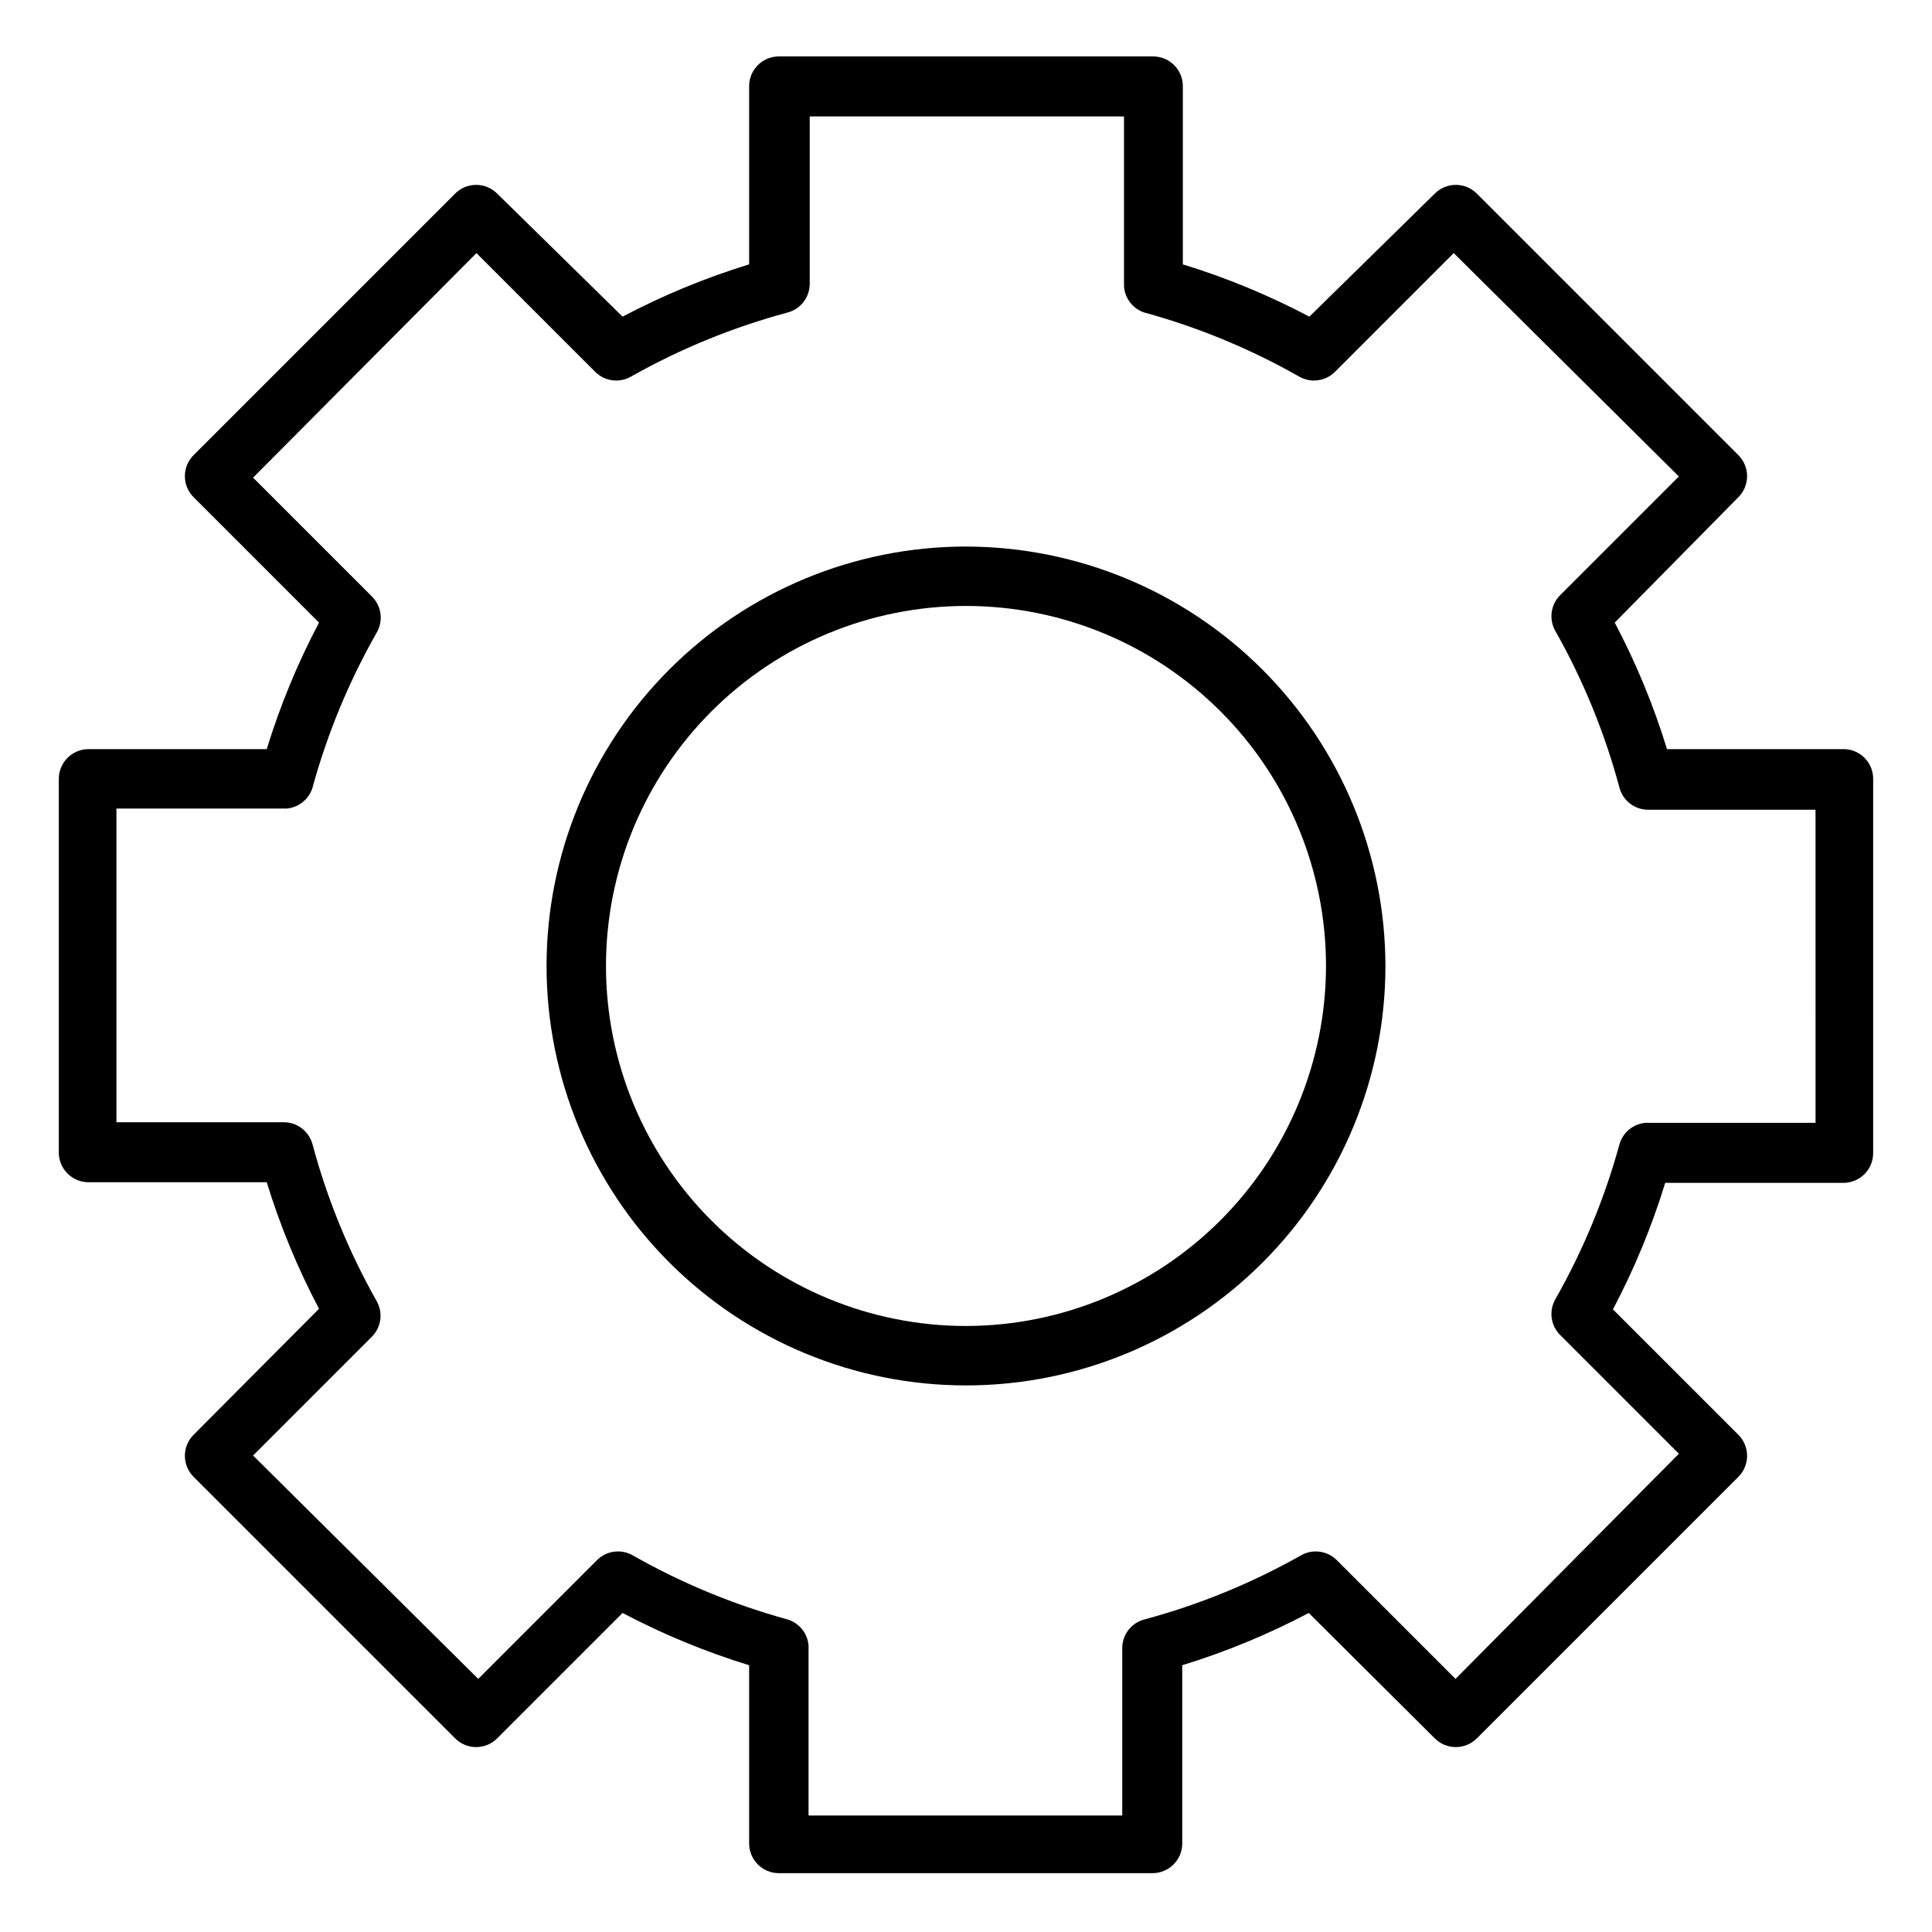
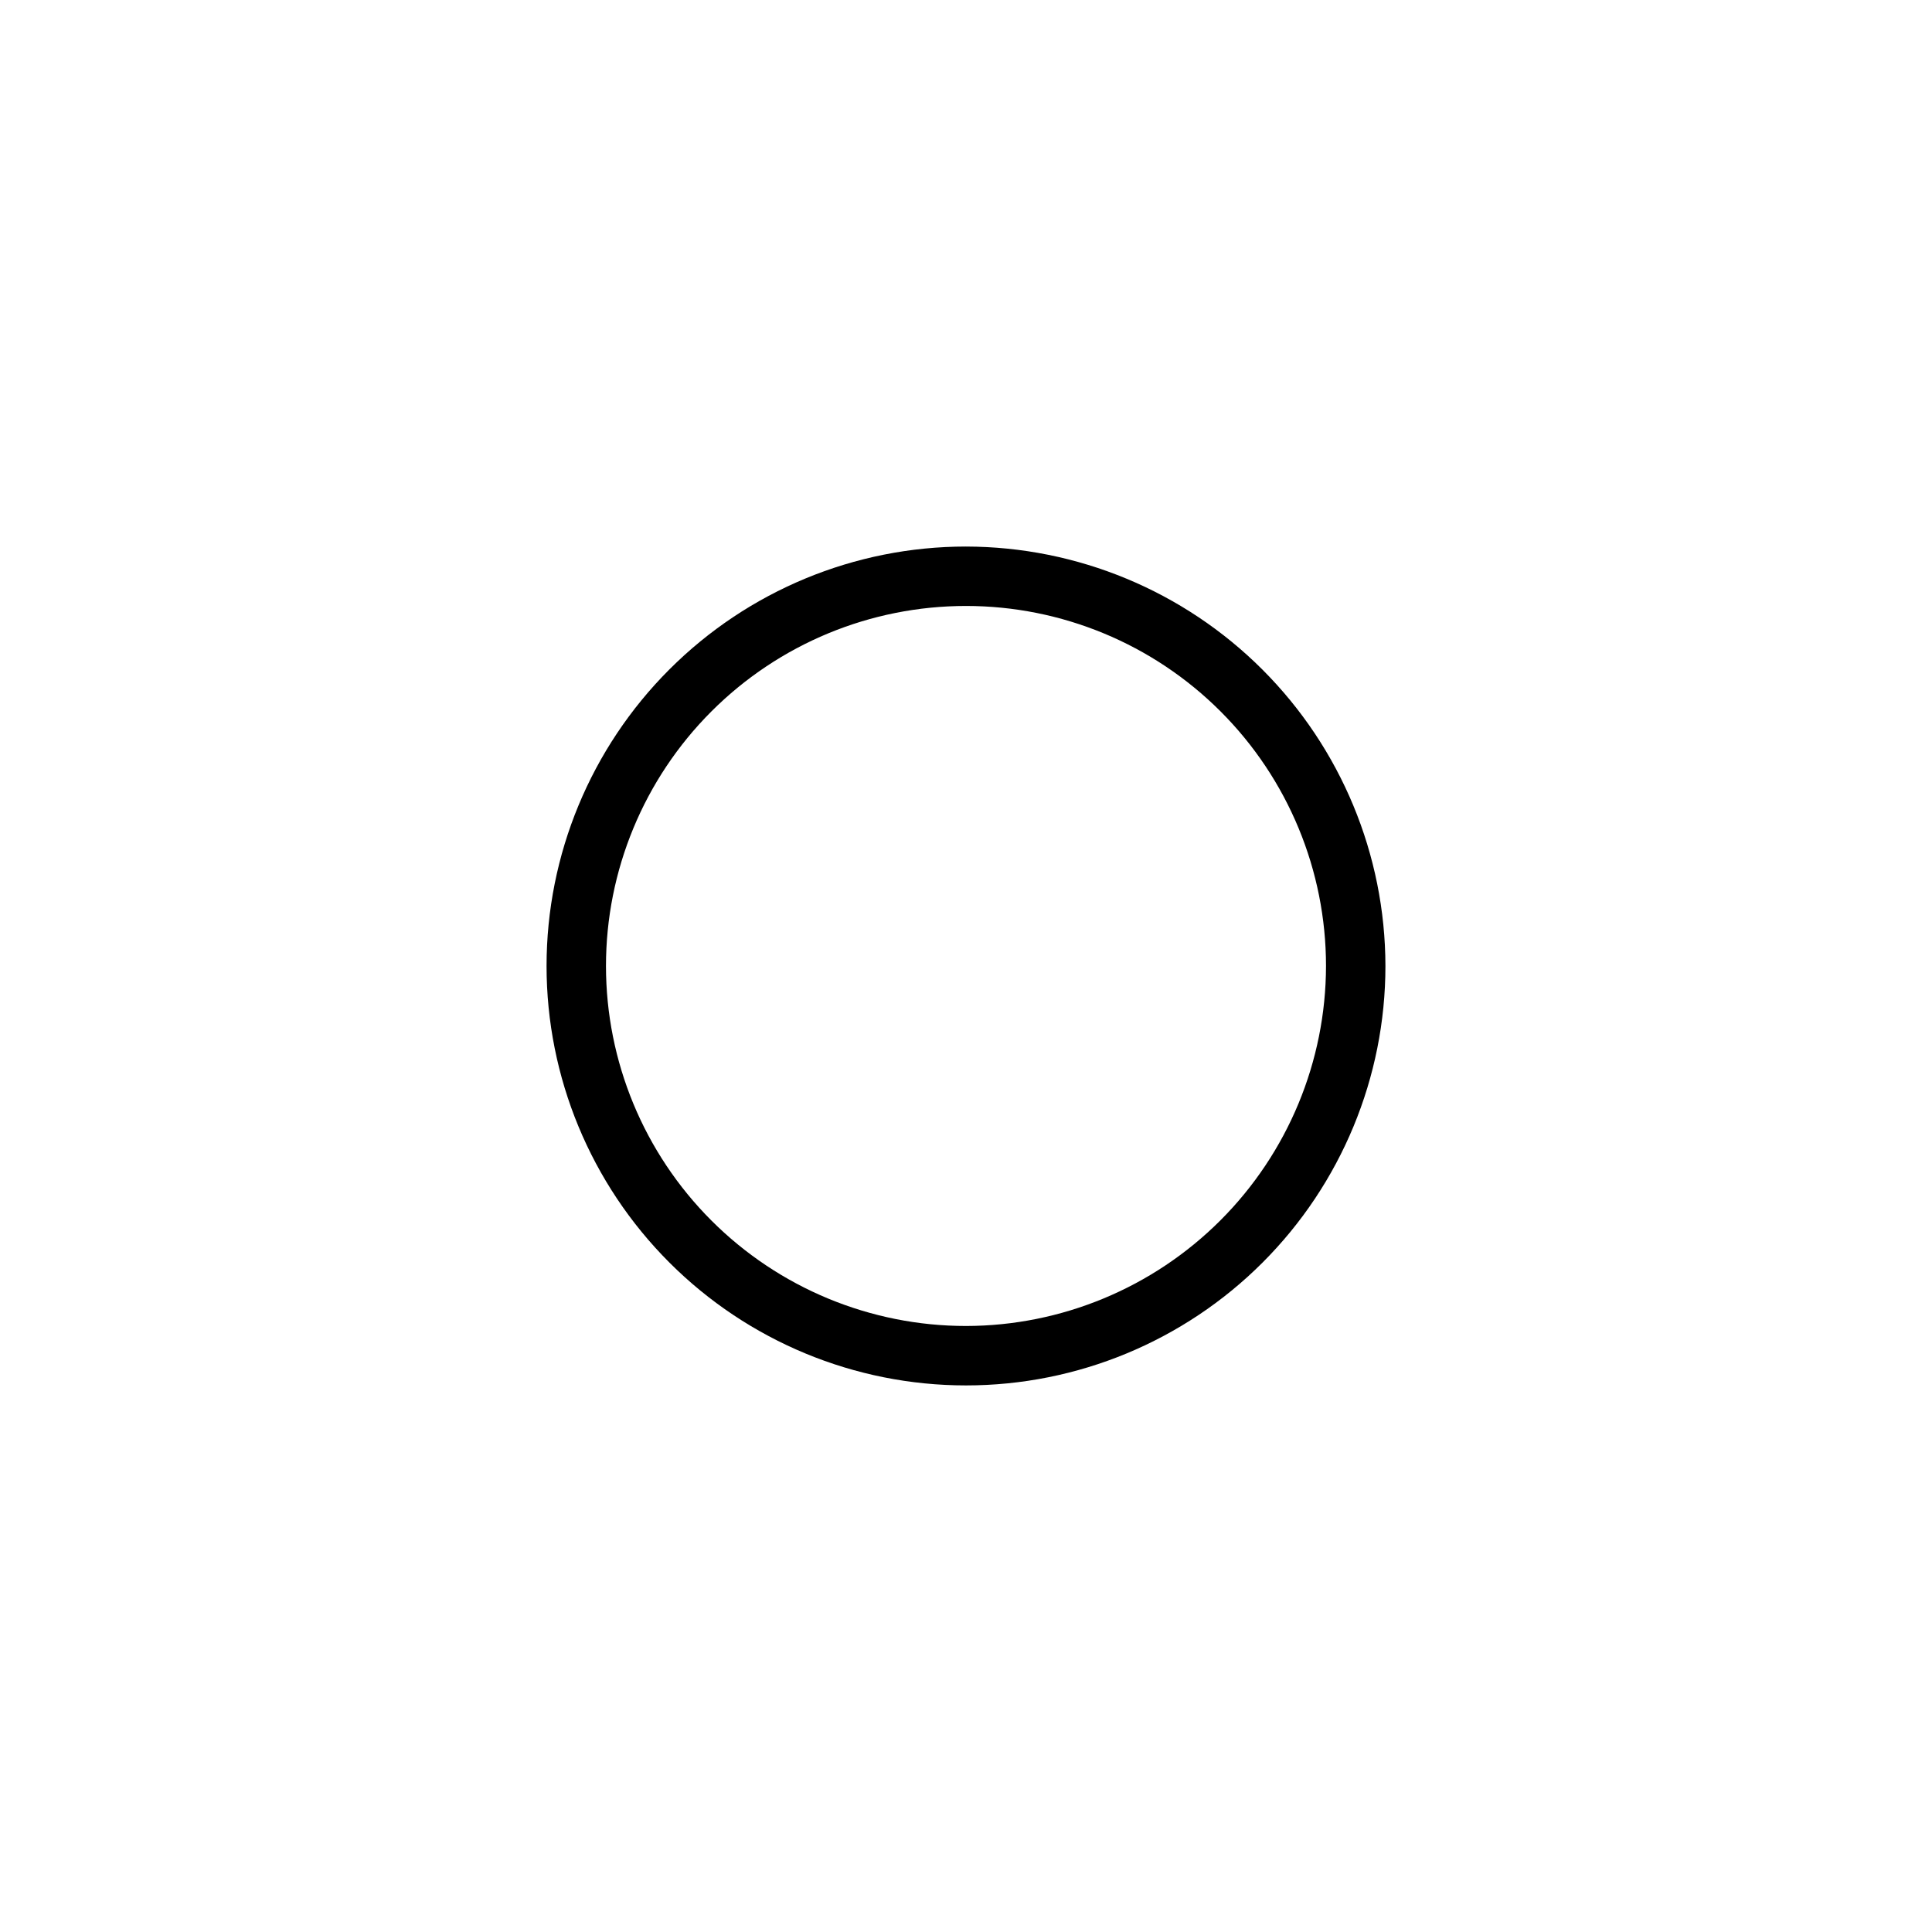
<svg xmlns="http://www.w3.org/2000/svg" fill="#000000" width="800px" height="800px" version="1.1" viewBox="144 144 512 512">
  <g>
-     <path d="m633.01 342.53h-47.234c-3.555-11.586-8.195-22.812-13.855-33.535l32.75-33.219c1.488-1.477 2.328-3.488 2.328-5.59 0-2.098-0.84-4.109-2.328-5.586l-69.273-69.277c-1.48-1.488-3.492-2.328-5.59-2.328s-4.113 0.84-5.59 2.328l-33.219 32.594c-10.719-5.66-21.949-10.301-33.535-13.855v-47.234c0-2.086-0.828-4.09-2.305-5.566-1.477-1.477-3.481-2.305-5.566-2.305h-99.188c-4.348 0-7.875 3.523-7.875 7.871v47.234c-11.586 3.555-22.816 8.195-33.535 13.855l-33.219-32.594c-1.477-1.488-3.488-2.328-5.59-2.328-2.098 0-4.109 0.84-5.586 2.328l-69.277 69.277c-1.488 1.477-2.328 3.488-2.328 5.586 0 2.102 0.84 4.113 2.328 5.59l33.219 33.219h0.004c-5.66 10.723-10.301 21.949-13.855 33.535h-47.234c-4.344 0-7.871 3.527-7.871 7.875v99.031-0.004c0 2.09 0.832 4.09 2.305 5.566 1.477 1.477 3.481 2.309 5.566 2.309h47.234c3.555 11.586 8.195 22.812 13.855 33.531l-33.223 33.379c-1.488 1.477-2.328 3.492-2.328 5.59s0.84 4.109 2.328 5.59l69.277 69.273c1.477 1.488 3.488 2.328 5.586 2.328 2.102 0 4.113-0.84 5.59-2.328l33.219-33.219c10.719 5.656 21.949 10.297 33.535 13.852v47.234c0 2.086 0.832 4.09 2.309 5.566 1.477 1.477 3.477 2.305 5.566 2.305h99.031-0.004c2.09 0 4.09-0.828 5.566-2.305 1.477-1.477 2.309-3.481 2.309-5.566v-47.234c11.586-3.555 22.812-8.195 33.531-13.852l33.379 33.219c1.477 1.488 3.492 2.328 5.59 2.328s4.109-0.84 5.59-2.328l69.273-69.273c1.488-1.48 2.328-3.492 2.328-5.59s-0.84-4.113-2.328-5.59l-33.219-33.219c5.656-10.719 10.297-21.949 13.852-33.535h47.234c2.086 0 4.09-0.828 5.566-2.305 1.477-1.477 2.305-3.481 2.305-5.566v-99.188c0.008-4.172-3.238-7.625-7.398-7.875zm-7.871 99.031h-45.031c-3.262 0.266-6.019 2.523-6.926 5.668-3.934 14.352-9.645 28.156-17.004 41.094-1.75 3.074-1.234 6.938 1.258 9.445l31.488 31.488-59.195 59.668-31.488-31.488c-2.508-2.492-6.375-3.008-9.445-1.258-13.086 7.394-27.051 13.109-41.566 17.004-3.422 0.922-5.805 4.012-5.824 7.555v44.398h-83.129v-45.027c-0.242-3.219-2.426-5.965-5.512-6.926-14.352-3.934-28.156-9.645-41.09-17.004-3.074-1.75-6.941-1.234-9.449 1.258l-31.488 31.488-59.668-59.195 31.488-31.488c2.492-2.508 3.008-6.375 1.258-9.445-7.394-13.086-13.105-27.051-17.004-41.566-0.918-3.422-4.012-5.805-7.555-5.824h-44.398v-83.129h45.027c3.223-0.242 5.969-2.426 6.926-5.512 3.93-14.352 9.645-28.156 17.004-41.09 1.832-3.113 1.312-7.07-1.258-9.605l-31.488-31.488 59.195-59.512 31.488 31.488c2.512 2.492 6.375 3.008 9.449 1.258 13.082-7.394 27.047-13.105 41.562-17.004 3.422-0.918 5.805-4.012 5.824-7.555v-44.398h83.285l0.004 45.027c0.215 3.18 2.328 5.914 5.352 6.926 14.352 3.934 28.156 9.648 41.094 17.004 3.074 1.75 6.938 1.234 9.445-1.258l31.488-31.488 59.668 59.195-31.488 31.488c-2.492 2.512-3.008 6.375-1.258 9.449 7.398 13.082 13.109 27.047 17.004 41.562 0.922 3.422 4.012 5.805 7.555 5.824h44.398z" />
    <path d="m400 288.84c-29.48 0-57.754 11.711-78.598 32.559-20.848 20.844-32.559 49.117-32.559 78.598 0 29.477 11.711 57.75 32.559 78.594 20.844 20.848 49.117 32.559 78.598 32.559 29.477 0 57.75-11.711 78.594-32.559 20.848-20.844 32.559-49.117 32.559-78.594-0.043-29.469-11.766-57.715-32.602-78.551-20.836-20.84-49.086-32.562-78.551-32.605zm0 206.56c-25.305 0-49.574-10.051-67.465-27.945-17.895-17.891-27.945-42.16-27.945-67.461 0-25.305 10.051-49.574 27.945-67.465 17.891-17.895 42.16-27.945 67.465-27.945 25.301 0 49.57 10.051 67.461 27.945 17.895 17.891 27.945 42.16 27.945 67.465-0.039 25.289-10.105 49.531-27.988 67.418-17.887 17.883-42.129 27.949-67.418 27.988z" />
  </g>
</svg>